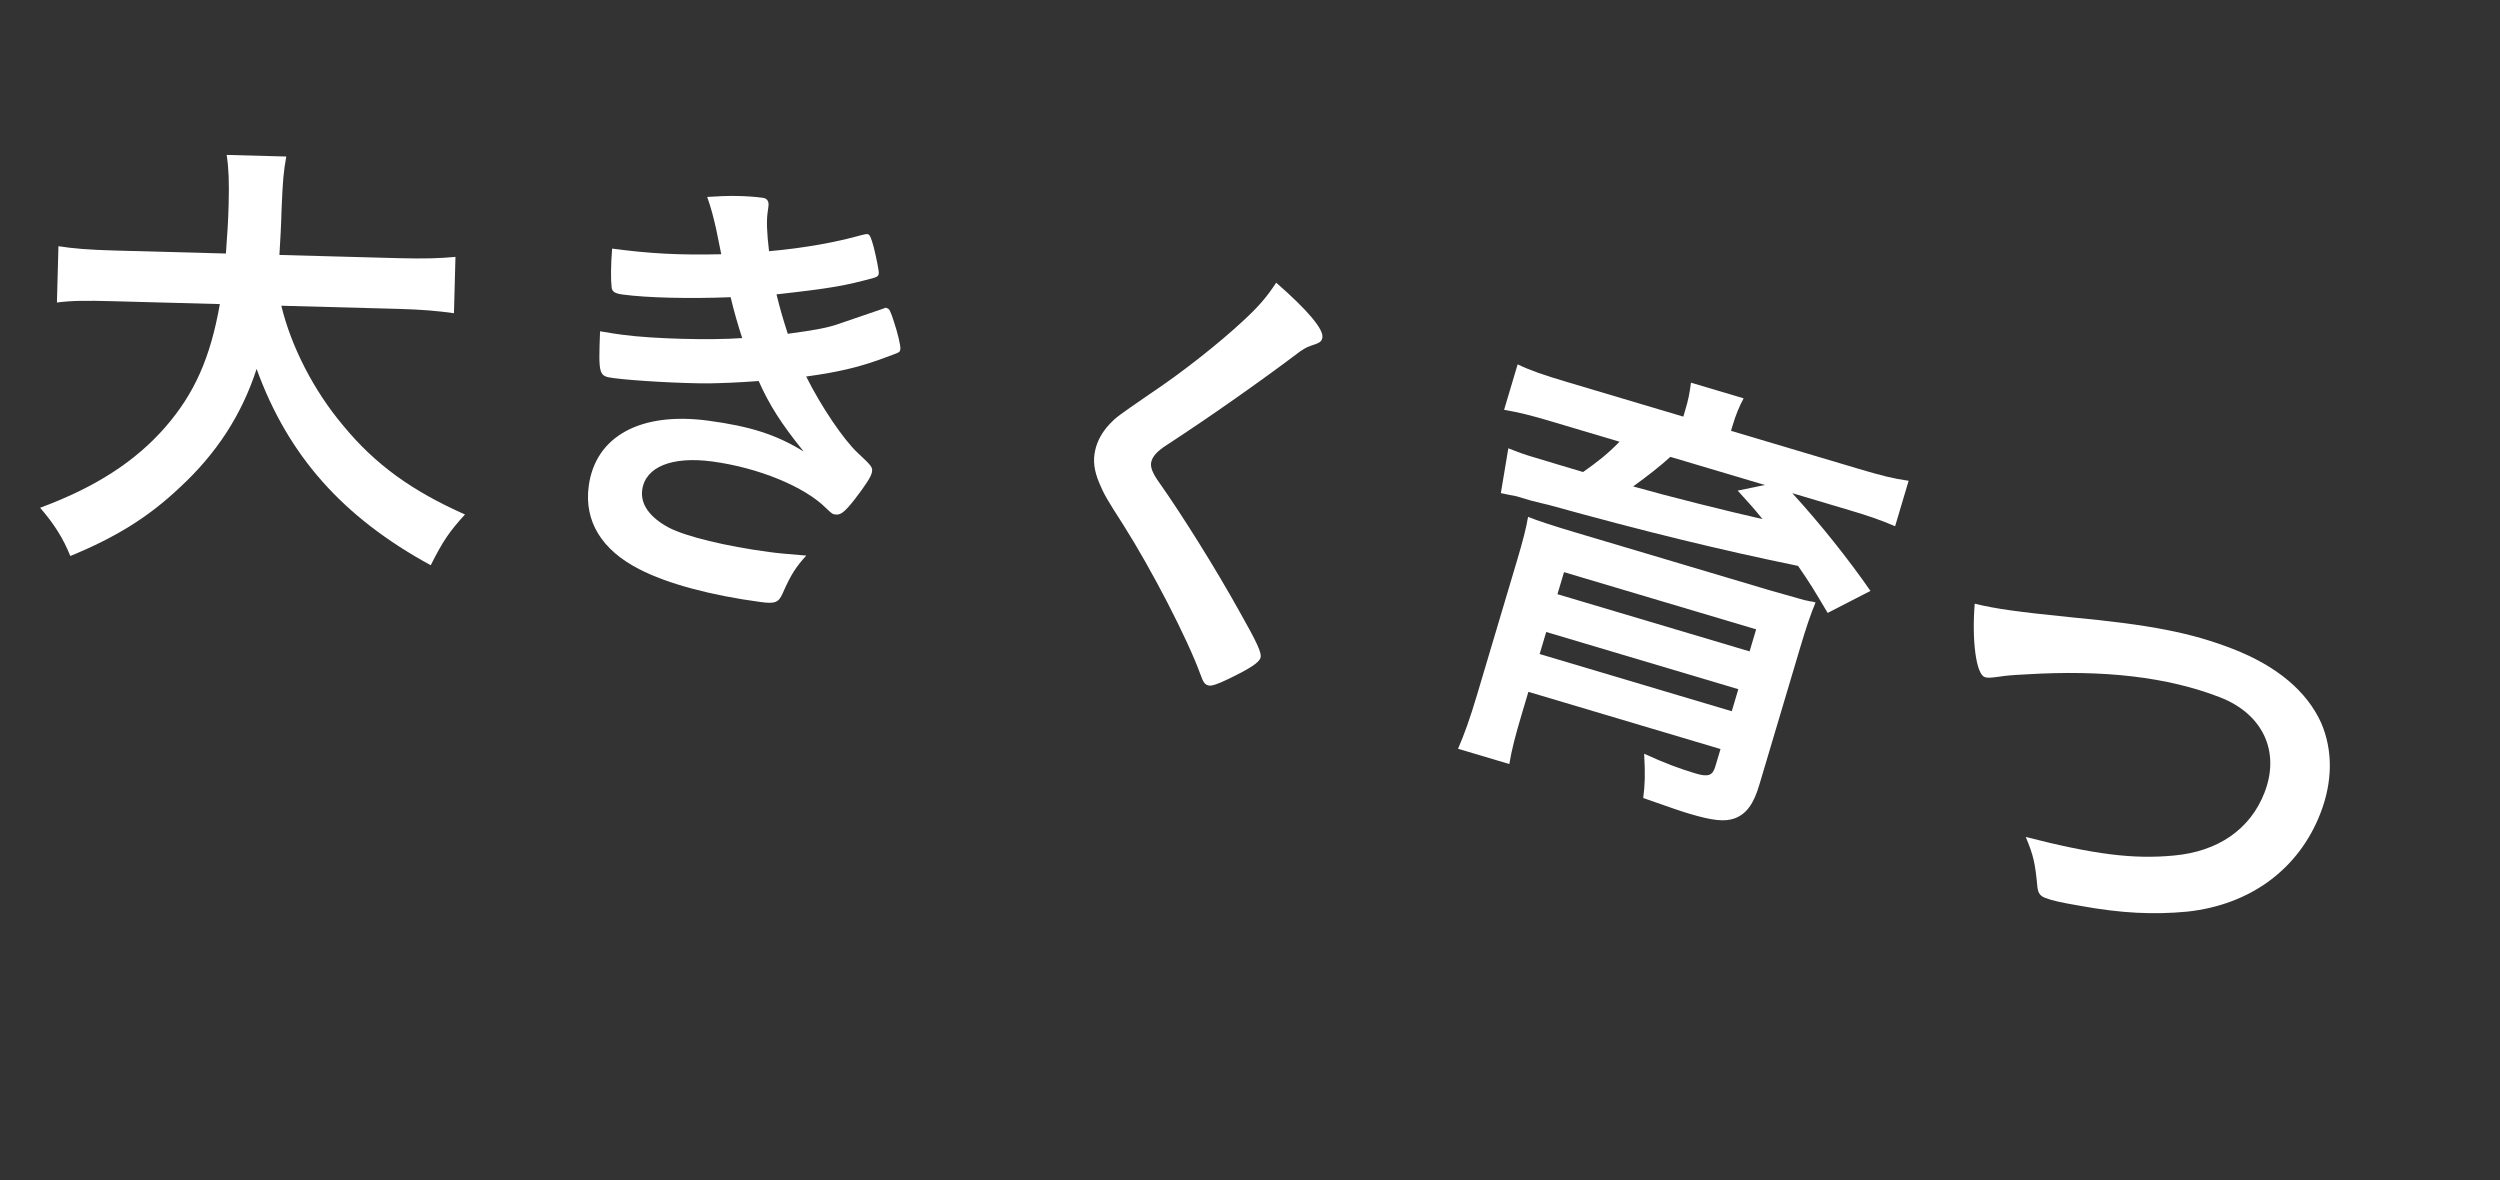
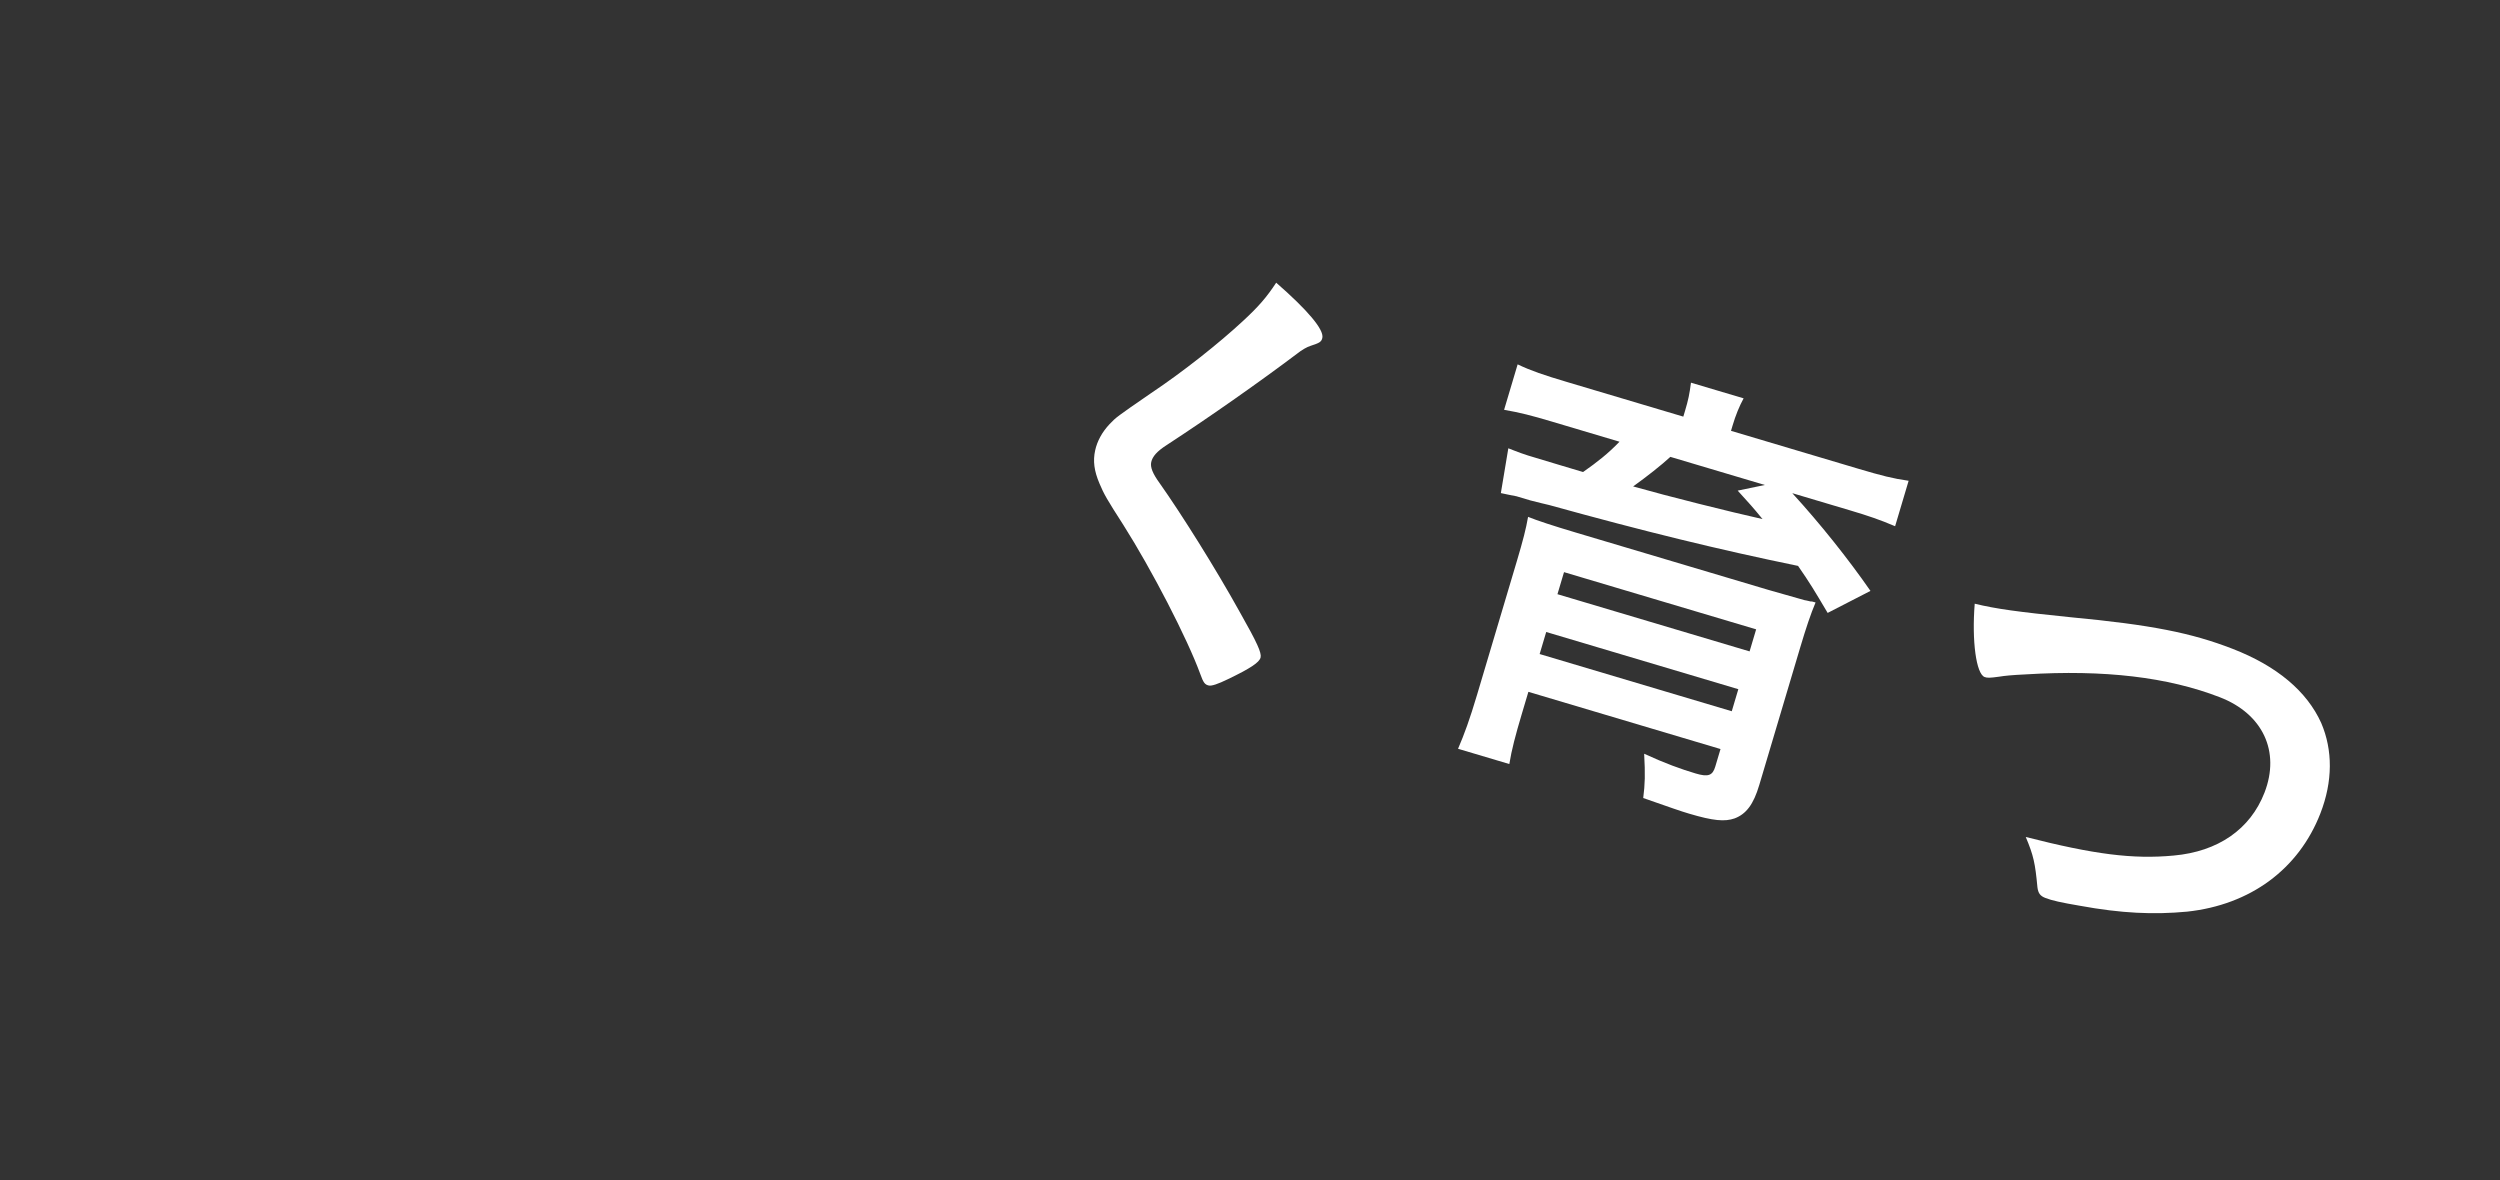
<svg xmlns="http://www.w3.org/2000/svg" width="161" height="76" viewBox="0 0 161 76" fill="none">
  <rect x="0" y="0" width="161" height="76" fill="#333333" stroke="none" />
-   <path d="M25.613 19.891L18.118 19.689C18.743 22.307 20.209 25.159 22.084 27.387C24.164 29.923 26.538 31.62 29.945 33.133C28.916 34.255 28.506 34.879 27.74 36.401C22.076 33.315 18.554 29.349 16.526 23.76C15.57 26.698 13.961 29.195 11.572 31.399C9.555 33.311 7.433 34.615 4.528 35.807C4.075 34.676 3.494 33.753 2.585 32.7C6.159 31.375 8.714 29.72 10.649 27.503C12.522 25.346 13.551 23.045 14.159 19.583L7.328 19.399C5.485 19.35 4.638 19.357 3.666 19.482L3.764 15.855C4.667 16.001 5.723 16.09 7.416 16.135L14.549 16.327C14.645 14.999 14.694 14.304 14.725 13.156C14.764 11.705 14.727 10.827 14.598 9.977L18.436 10.08C18.258 11.104 18.217 11.496 18.133 13.49C18.1 14.729 18.052 15.393 17.994 16.419L25.67 16.626C27.302 16.67 28.362 16.638 29.332 16.543L29.235 20.17C28.12 20.019 27.215 19.934 25.613 19.891Z" fill="white" />
-   <path d="M47.798 21.772C47.539 20.975 47.266 20.053 47.053 19.14C44.416 19.243 41.709 19.184 40.091 18.967C39.611 18.902 39.414 18.784 39.39 18.506C39.331 18.041 39.332 17.126 39.421 16.009C41.848 16.335 43.726 16.435 46.449 16.374C46.36 15.905 46.36 15.905 46.119 14.744C45.946 13.988 45.787 13.357 45.542 12.683C46.867 12.587 48.055 12.594 49.134 12.739C49.404 12.775 49.529 12.975 49.489 13.275C49.485 13.305 49.477 13.365 49.469 13.425C49.457 13.515 49.445 13.605 49.433 13.694C49.36 14.234 49.383 14.969 49.526 16.178C51.842 15.971 53.844 15.599 55.461 15.146C55.713 15.088 55.776 15.066 55.866 15.078C56.016 15.098 56.086 15.26 56.271 15.926C56.448 16.651 56.613 17.466 56.593 17.616C56.573 17.766 56.505 17.818 56.313 17.884C54.444 18.395 53.599 18.556 50.006 18.957C50.285 20.063 50.368 20.349 50.733 21.496C52.441 21.268 53.286 21.107 53.926 20.888C56.932 19.858 56.932 19.858 56.932 19.858C56.996 19.836 57.03 19.81 57.03 19.81C57.06 19.814 57.116 19.852 57.146 19.857C57.266 19.873 57.361 20.069 57.554 20.674C57.817 21.442 58.008 22.291 57.984 22.471C57.956 22.68 57.956 22.68 57.282 22.925C55.513 23.603 54.156 23.939 51.919 24.248C52.879 26.177 54.329 28.324 55.252 29.18C56.174 30.037 56.196 30.101 56.155 30.4C56.119 30.67 55.735 31.259 55.032 32.171C54.406 32.971 54.134 33.179 53.805 33.135C53.625 33.111 53.595 33.106 53.19 32.717C51.819 31.342 48.841 30.118 45.875 29.72C43.298 29.373 41.559 30.055 41.358 31.553C41.233 32.481 41.851 33.327 43.075 33.98C44.187 34.557 46.728 35.173 49.514 35.547C50.174 35.636 50.747 35.683 51.924 35.78C51.28 36.486 50.937 36.989 50.409 38.2C50.144 38.805 49.918 38.896 48.989 38.771C45.783 38.34 42.985 37.598 41.16 36.651C38.734 35.41 37.611 33.55 37.913 31.303C38.345 28.097 41.243 26.504 45.618 27.092C48.315 27.455 49.982 27.984 51.757 29.077C50.293 27.263 49.539 26.064 48.859 24.538C47.381 24.645 46.646 24.668 45.667 24.689C43.926 24.699 40.778 24.52 39.52 24.35C38.561 24.221 38.535 24.187 38.644 21.334C39.299 21.453 39.808 21.522 40.108 21.562C42.026 21.82 45.734 21.922 47.798 21.772Z" fill="white" />
  <path d="M82.187 18.205C84.216 19.976 85.274 21.227 85.159 21.759C85.101 22.025 84.964 22.088 84.397 22.274C84.165 22.347 83.847 22.526 83.511 22.793C81.217 24.522 77.965 26.817 75.118 28.673C74.506 29.066 74.216 29.405 74.139 29.76C74.068 30.085 74.228 30.491 74.68 31.115C76.076 33.089 78.284 36.601 79.861 39.45C80.979 41.425 81.248 42.04 81.183 42.336C81.113 42.661 80.502 43.054 79.085 43.736C78.427 44.057 78.028 44.187 77.85 44.148C77.585 44.091 77.492 43.947 77.299 43.41C76.465 41.125 74.178 36.699 72.335 33.792C71.294 32.174 71.092 31.821 70.807 31.14C70.459 30.322 70.38 29.686 70.528 29.006C70.656 28.416 70.969 27.834 71.451 27.32C71.892 26.859 71.892 26.859 74.111 25.33C76.21 23.929 78.53 22.082 80.041 20.678C81.047 19.752 81.585 19.126 82.187 18.205Z" fill="white" />
  <path d="M108.405 26.831L108.509 26.483C108.733 25.73 108.799 25.403 108.899 24.644L112.289 25.653C112.009 26.169 111.779 26.731 111.58 27.398L111.477 27.746L119.706 30.196C121.155 30.627 121.917 30.823 122.916 30.962L122.045 33.889C121.065 33.471 120.32 33.218 119.132 32.864L115.423 31.76C117.208 33.711 119.023 35.986 120.458 38.054L117.701 39.472C116.861 38.055 116.568 37.558 115.795 36.444C110.653 35.386 105.89 34.221 99.77 32.525C99.472 32.467 99.066 32.347 98.565 32.229C98.217 32.125 98.217 32.125 97.666 31.961C97.426 31.921 97.012 31.83 96.655 31.755L97.136 28.87L97.475 29.002C98.211 29.285 98.211 29.285 100.471 29.957L101.949 30.398C102.866 29.756 103.565 29.207 104.296 28.447L99.921 27.144C98.617 26.756 97.884 26.569 96.864 26.392L97.736 23.465C98.62 23.886 99.423 24.156 100.9 24.596L108.405 26.831ZM113.656 31.233L107.571 29.422C107.004 29.947 106.016 30.725 105.174 31.326C107.443 31.97 111.377 32.953 113.507 33.429C112.859 32.637 112.691 32.46 111.907 31.596L113.656 31.233ZM98.428 44.554L97.997 46.003C97.608 47.307 97.344 48.3 97.201 49.204L93.898 48.221C94.307 47.27 94.65 46.331 95.116 44.766L97.687 36.131C98.084 34.798 98.279 34.036 98.408 33.286C98.999 33.525 99.975 33.848 101.511 34.305L113.884 37.989C116.008 38.59 116.008 38.59 116.211 38.65C116.269 38.667 116.393 38.673 116.596 38.733C116.663 38.722 116.779 38.756 116.923 38.799C116.604 39.556 116.324 40.388 115.927 41.72L113.296 50.558C112.925 51.804 112.457 52.422 111.711 52.704C111.077 52.926 110.338 52.864 108.774 52.398C108.165 52.217 107.71 52.05 105.824 51.393C105.938 50.481 105.957 49.887 105.884 48.541C107.244 49.166 108.241 49.526 109.197 49.811C110.008 50.052 110.292 49.948 110.464 49.368L110.801 48.238L98.428 44.554ZM99.576 40.7L99.153 42.12L111.526 45.804L111.948 44.384L99.576 40.7ZM112.673 41.95L113.096 40.53L100.723 36.846L100.3 38.266L112.673 41.95Z" fill="white" />
  <path d="M127.172 38.878C128.534 39.212 129.951 39.404 133.351 39.75C138.544 40.24 141.133 40.757 143.782 41.785C146.629 42.889 148.561 44.514 149.486 46.559C150.235 48.308 150.234 50.318 149.436 52.376C148.036 55.984 144.911 58.274 140.85 58.71C138.697 58.912 136.624 58.822 133.929 58.328C132.743 58.127 132.146 57.993 131.723 57.829C131.385 57.698 131.26 57.52 131.211 57.144C131.065 55.596 130.965 55.103 130.458 53.901C134.855 55.023 137.356 55.344 139.981 55.098C142.836 54.843 144.916 53.412 145.834 51.044C146.861 48.394 145.724 45.975 142.962 44.904C139.607 43.603 135.515 43.119 130.465 43.43C129.573 43.473 129.102 43.518 128.754 43.577C128.138 43.663 127.975 43.664 127.806 43.599C127.27 43.391 126.978 41.3 127.172 38.878Z" fill="white" />
</svg>